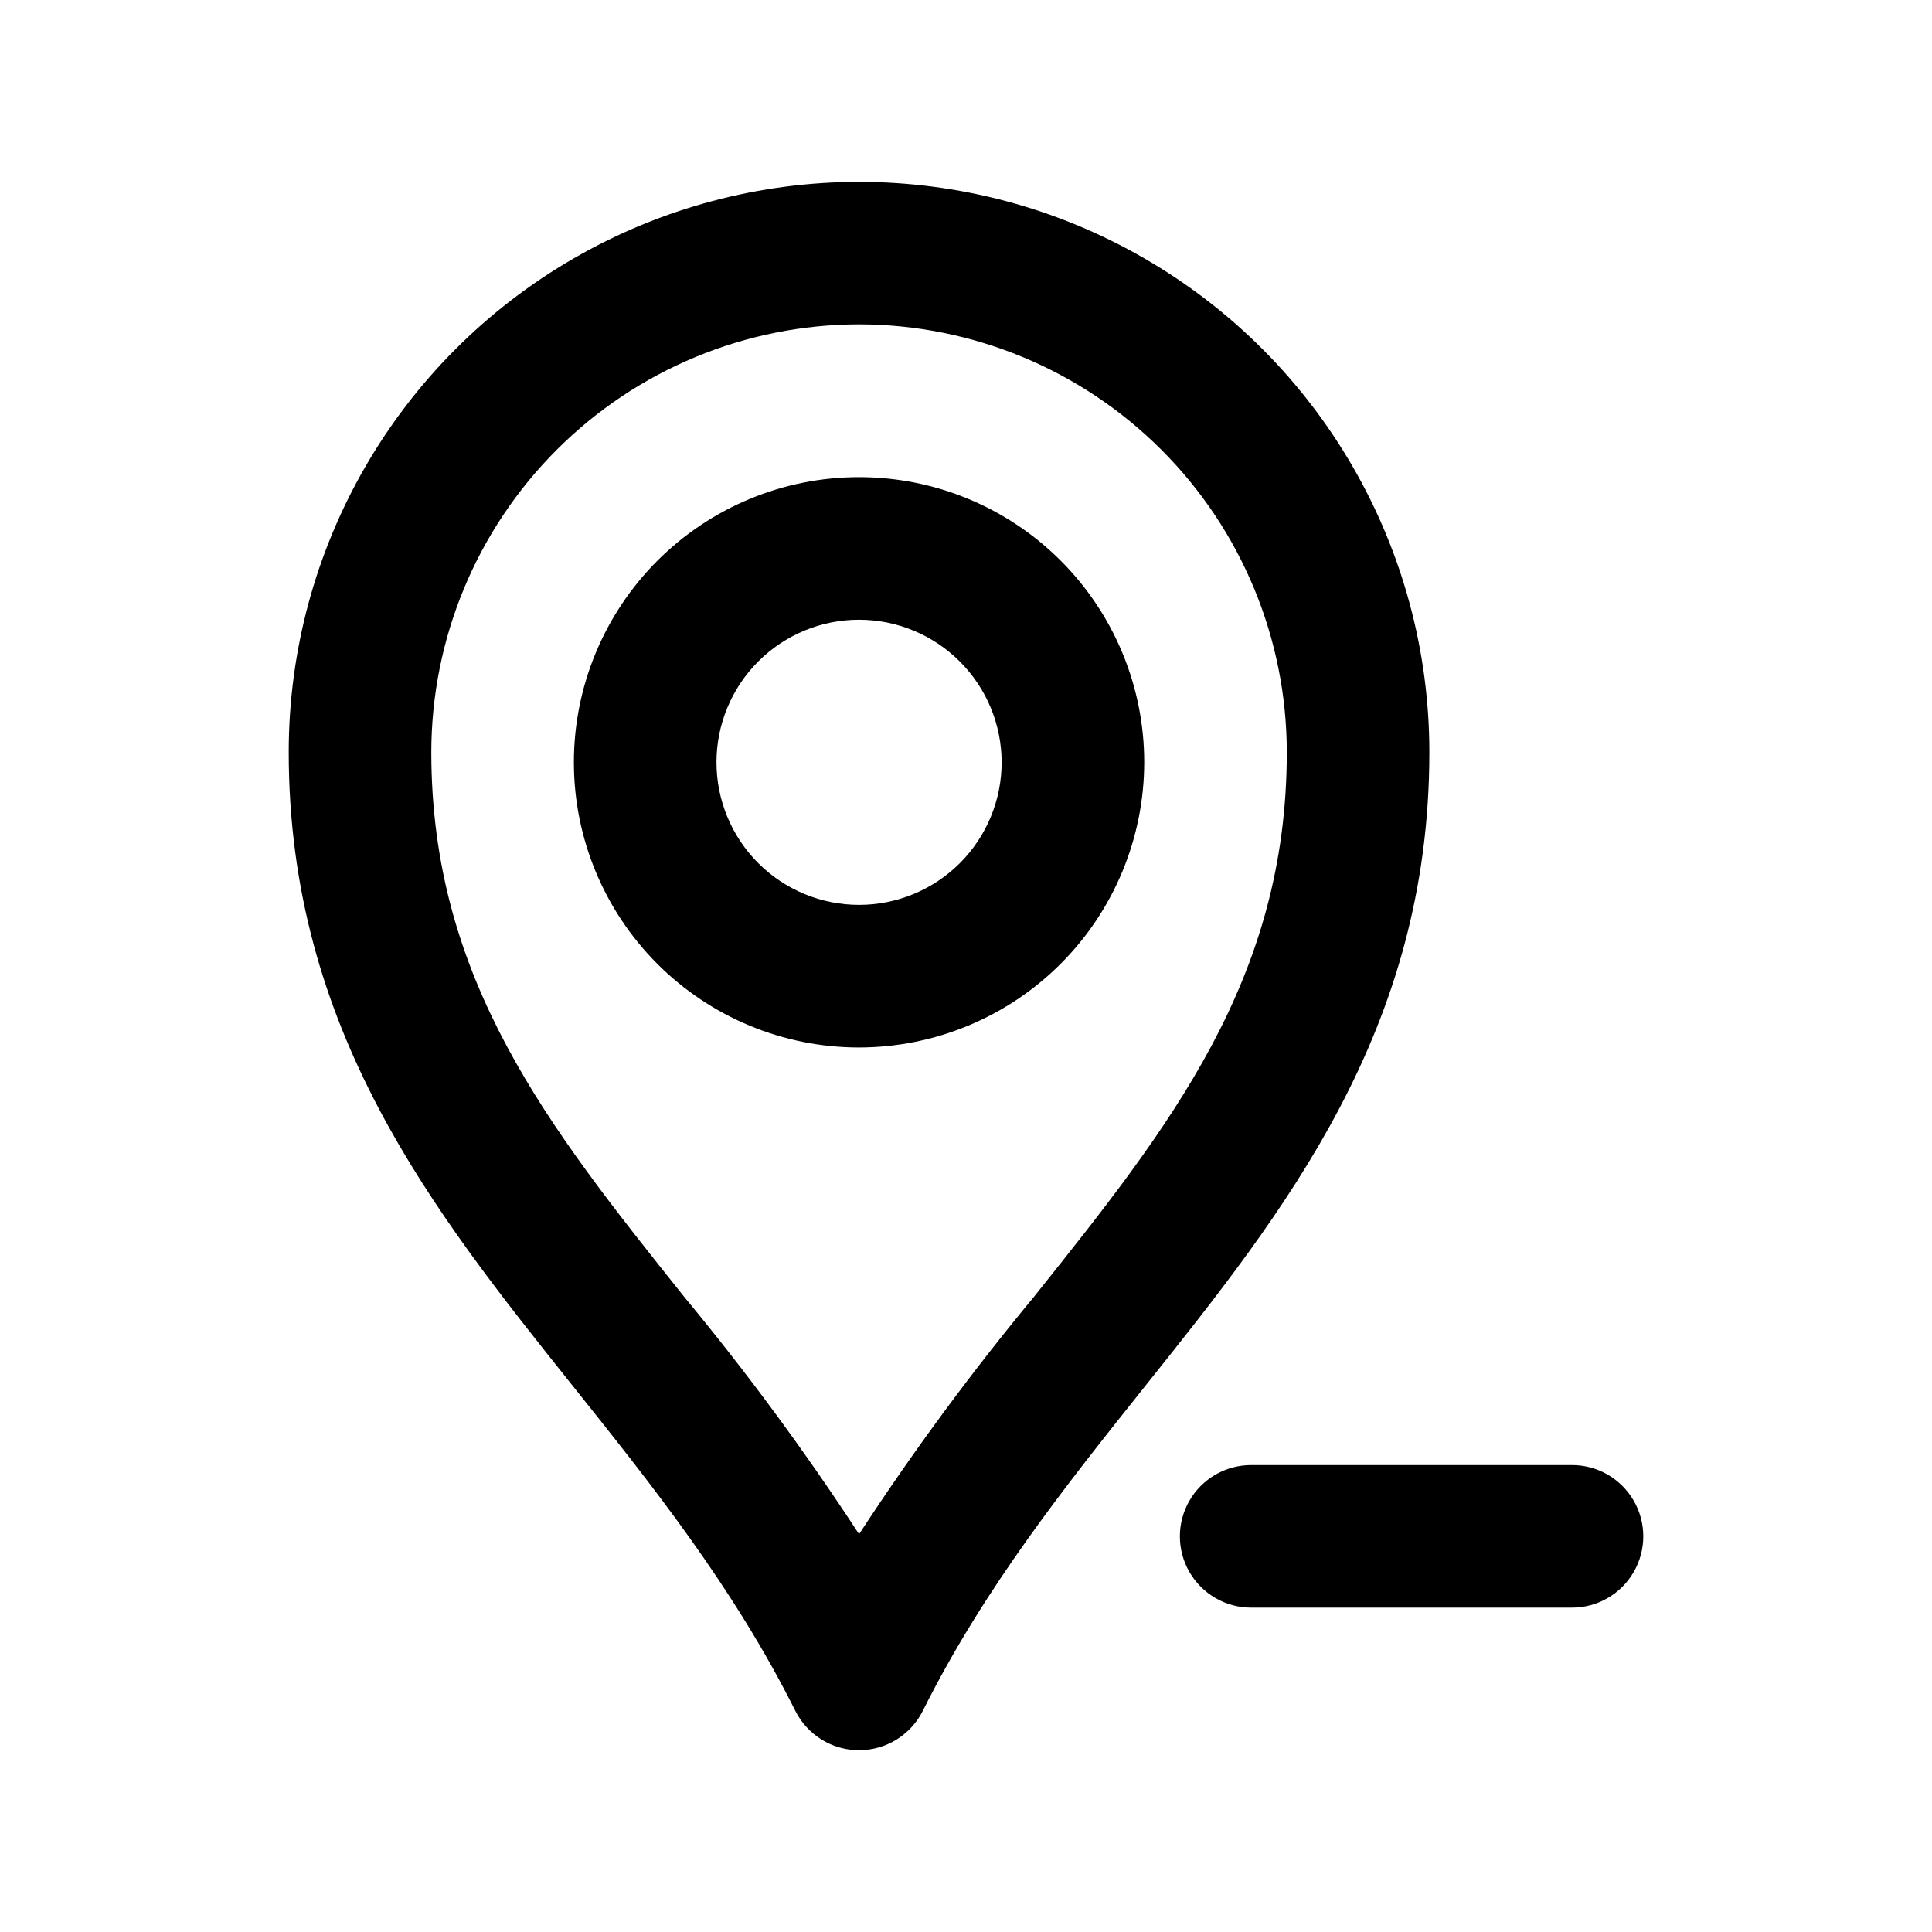
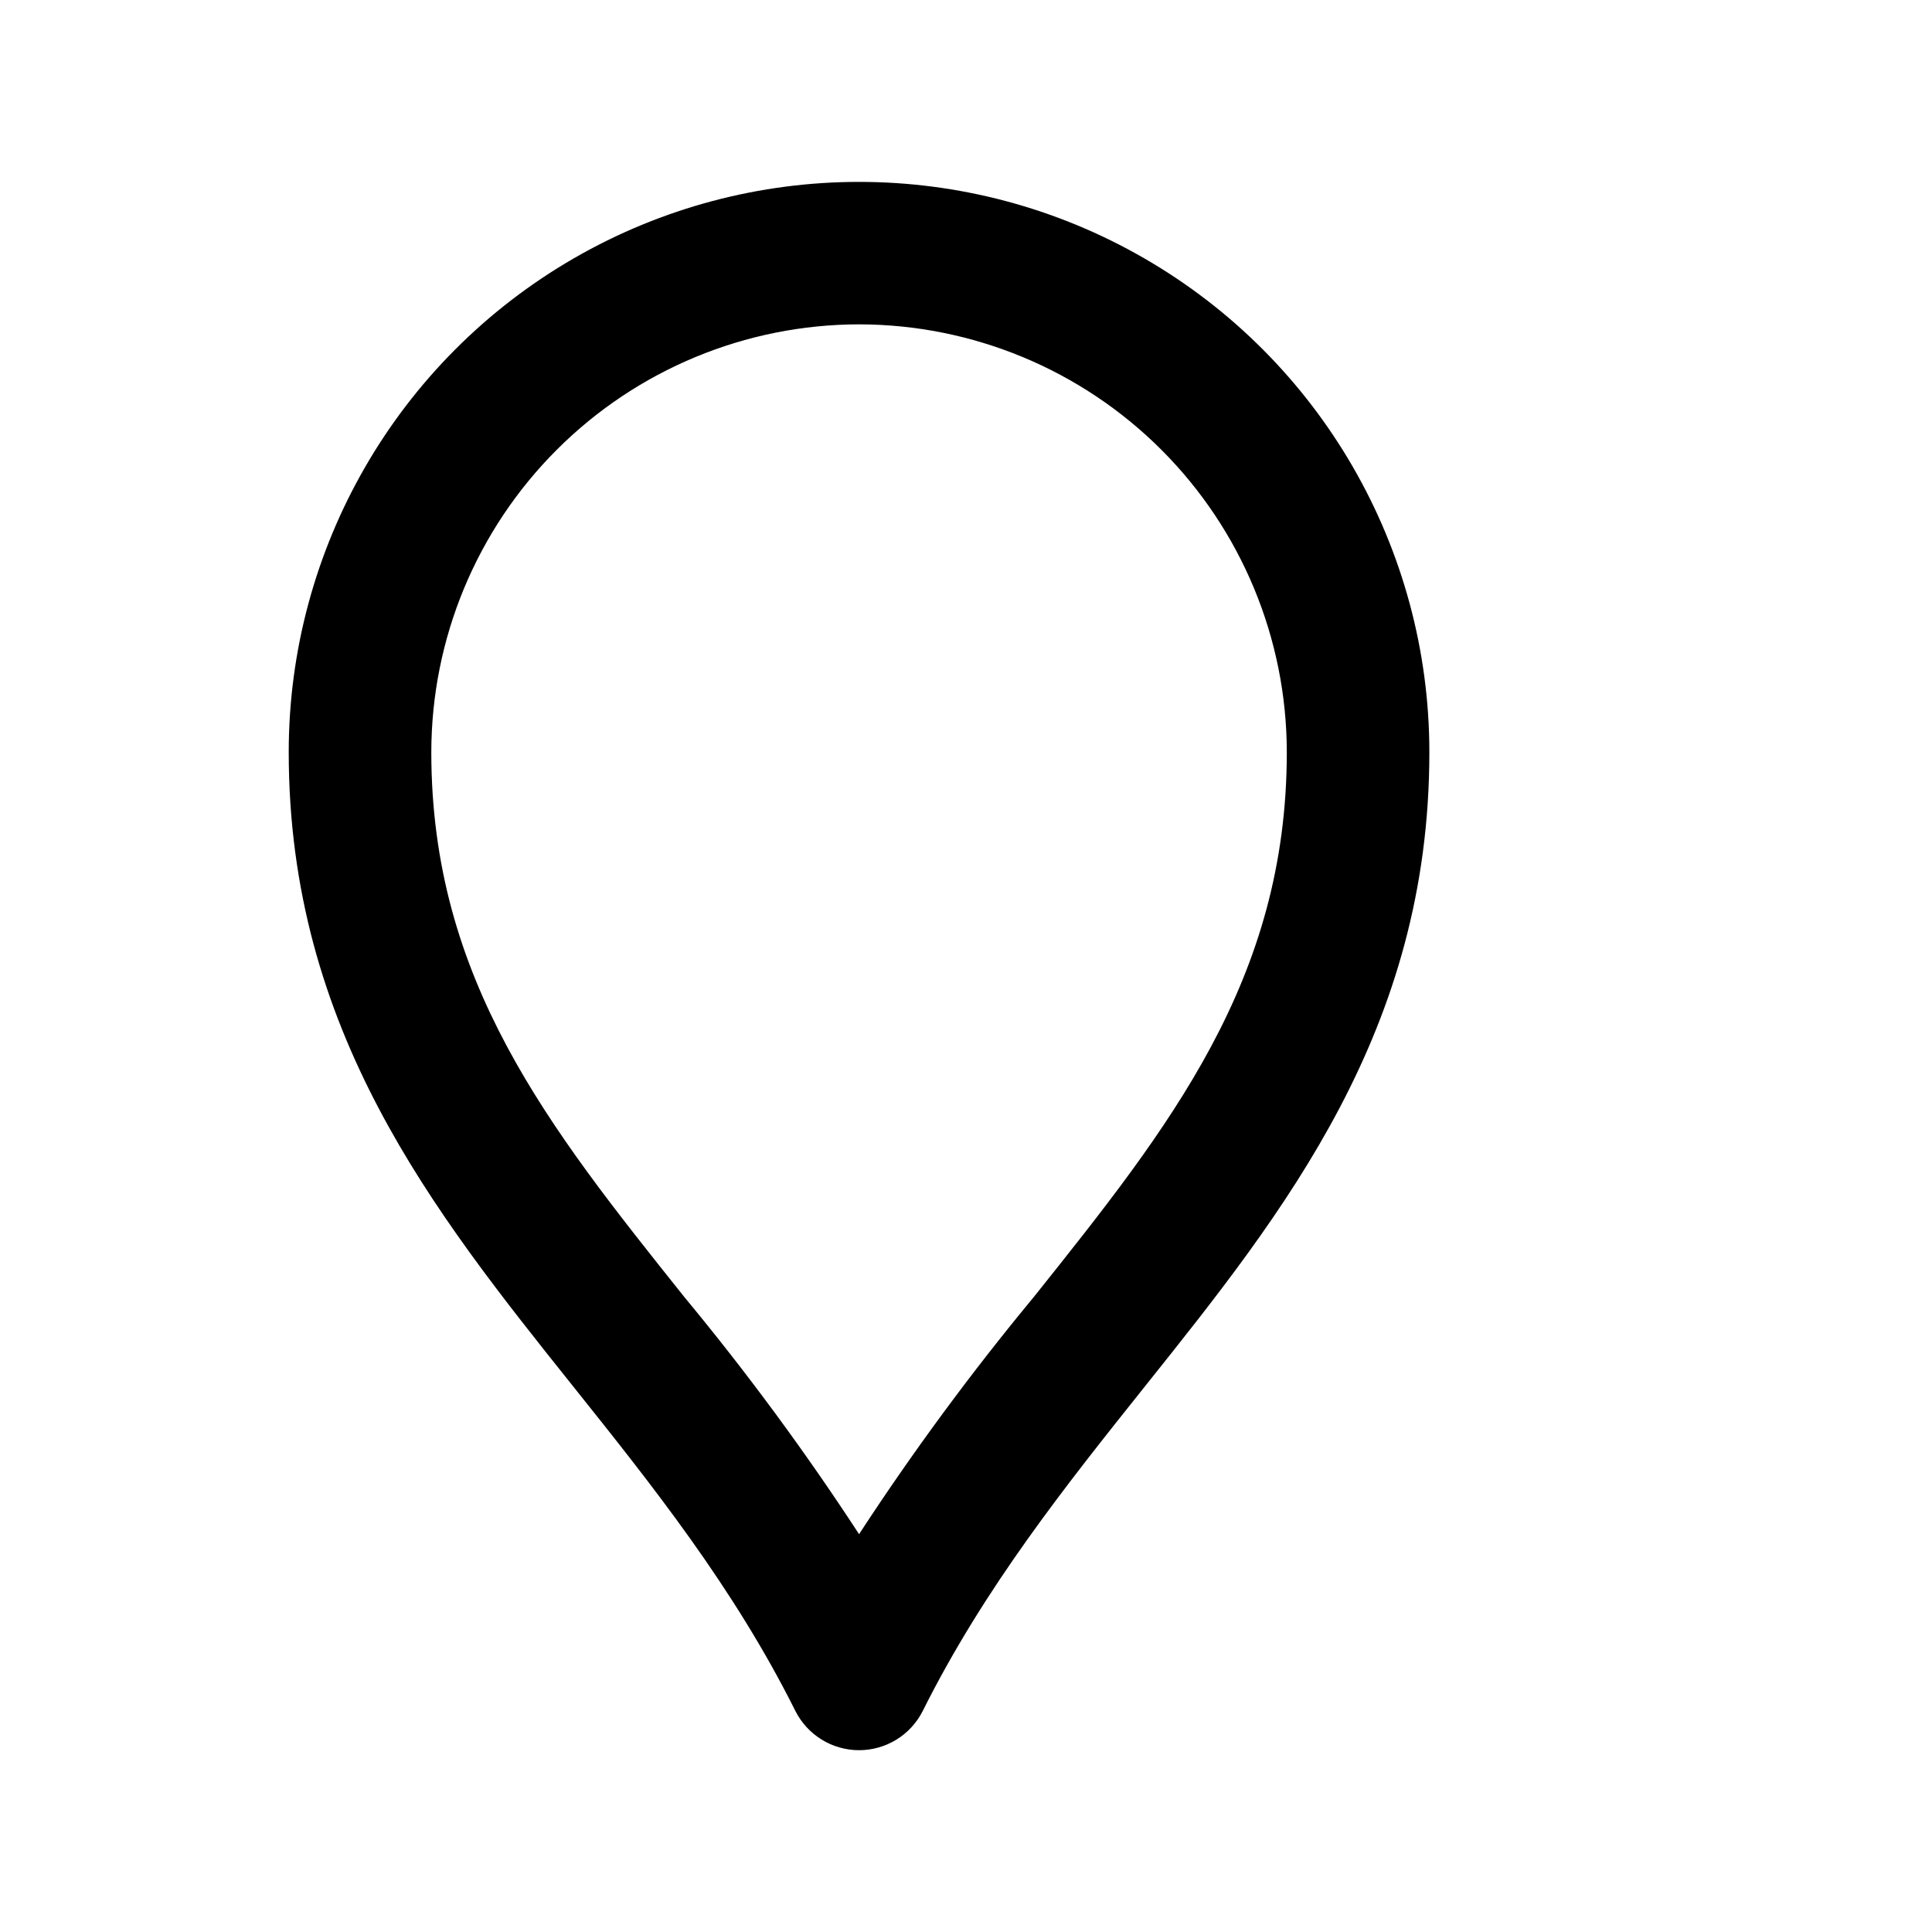
<svg xmlns="http://www.w3.org/2000/svg" fill="#000000" width="800px" height="800px" version="1.1" viewBox="144 144 512 512">
  <g>
-     <path d="m371.66 421.59c-20.043 0-39.266-7.961-53.438-22.133s-22.137-33.395-22.137-53.438 7.965-39.266 22.137-53.438 33.395-22.133 53.438-22.133c20.043 0 39.266 7.961 53.438 22.133s22.133 33.395 22.133 53.438c-0.023 20.035-7.992 39.246-22.16 53.41-14.168 14.168-33.375 22.137-53.41 22.16zm0-113.36c-10.023 0-19.633 3.981-26.719 11.066-7.086 7.086-11.066 16.699-11.066 26.719 0 10.023 3.981 19.633 11.066 26.719 7.086 7.086 16.695 11.066 26.719 11.066 10.02 0 19.633-3.981 26.719-11.066 7.086-7.086 11.066-16.695 11.066-26.719-0.012-10.016-3.996-19.621-11.082-26.703-7.082-7.086-16.688-11.07-26.703-11.082z" />
    <path d="m371.66 607.82c-3.508 0-6.949-0.977-9.934-2.824-2.984-1.844-5.394-4.481-6.965-7.621-16.406-32.809-38.02-59.875-58.922-86.035-37.031-46.352-75.324-94.324-75.324-168 0-53.996 28.809-103.89 75.57-130.89 46.766-26.996 104.38-26.996 151.14 0 46.766 27 75.57 76.898 75.57 130.89 0 73.676-38.289 121.63-75.324 168-20.902 26.199-42.516 53.246-58.922 86.055h0.004c-1.574 3.137-3.988 5.769-6.973 7.613-2.984 1.84-6.422 2.812-9.926 2.812zm0-377.86v-0.004c-30.055 0.035-58.867 11.992-80.117 33.242-21.254 21.25-33.207 50.062-33.242 80.117 0 60.457 31.078 99.355 67.062 144.42 16.609 20.051 32.066 41.031 46.297 62.836 14.23-21.805 29.688-42.785 46.293-62.836 35.98-45.066 67.062-83.98 67.062-144.42-0.035-30.055-11.988-58.867-33.238-80.117s-50.066-33.207-80.117-33.242z" />
-     <path d="m560.59 570.04h-85.016c-6.75 0-12.988-3.602-16.363-9.449-3.375-5.844-3.375-13.047 0-18.891 3.375-5.848 9.613-9.445 16.363-9.445h85.016c6.75 0 12.988 3.598 16.363 9.445 3.375 5.844 3.375 13.047 0 18.891-3.375 5.848-9.613 9.449-16.363 9.449z" />
  </g>
</svg>